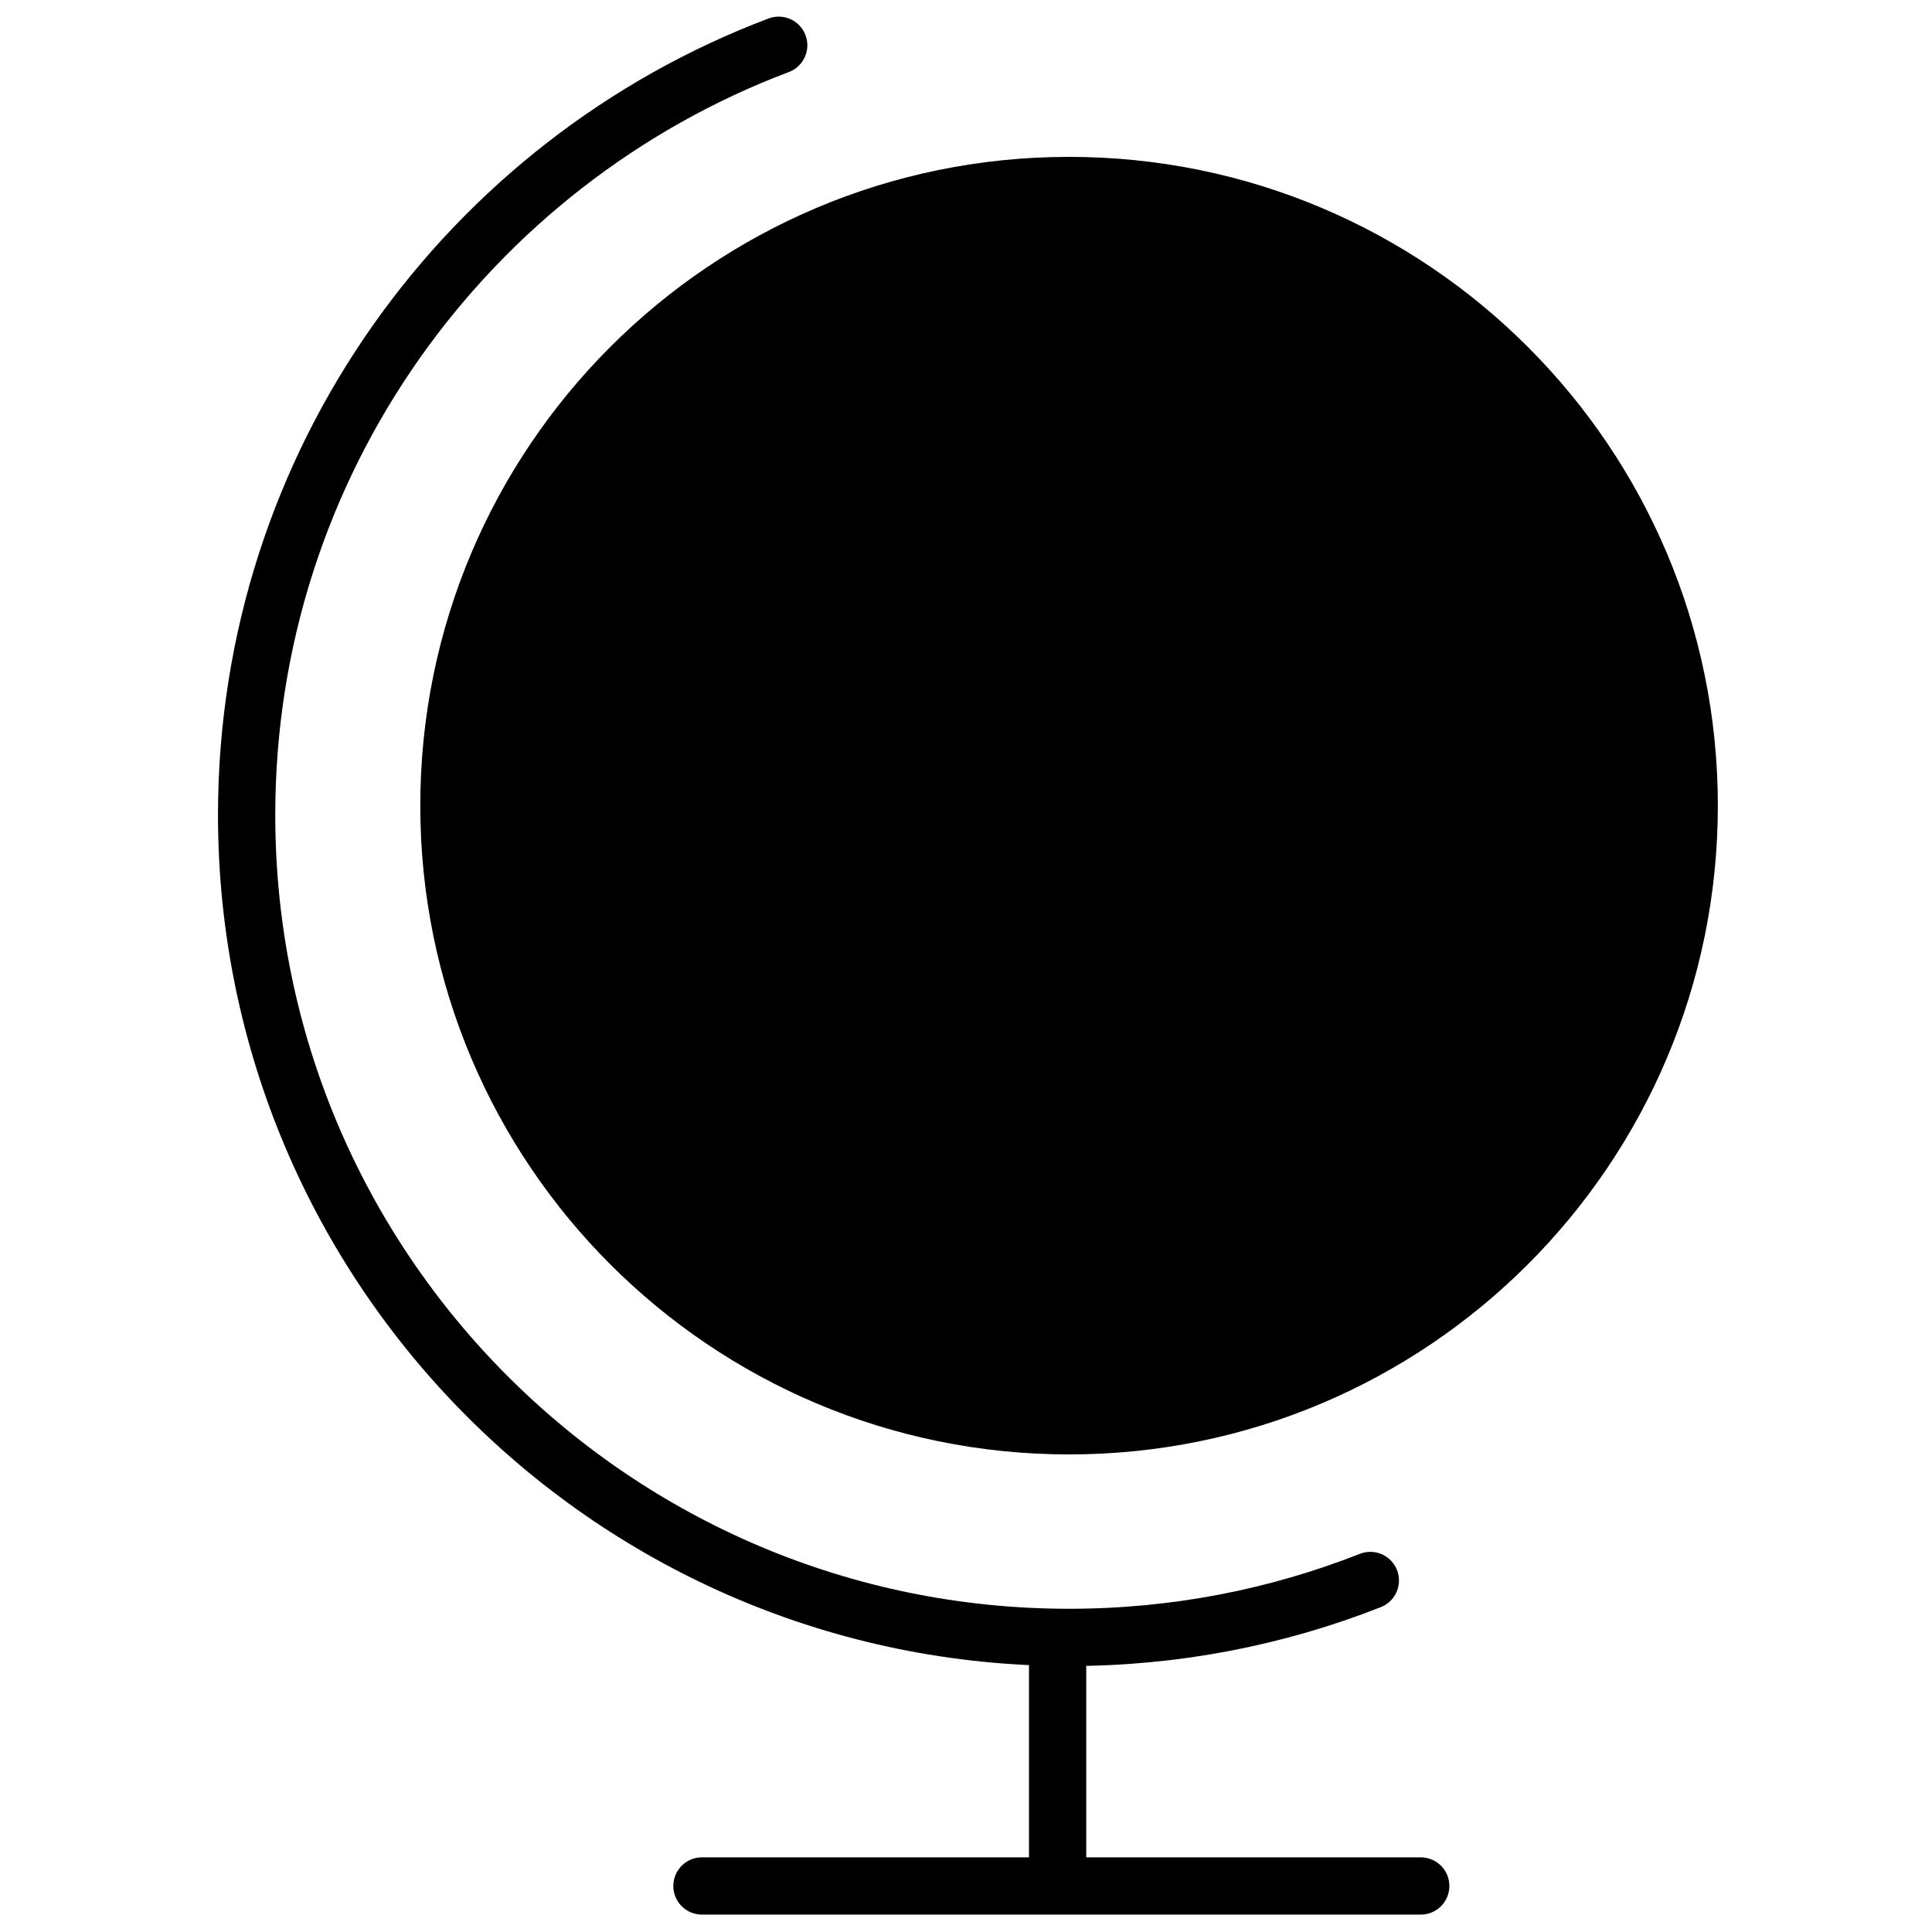
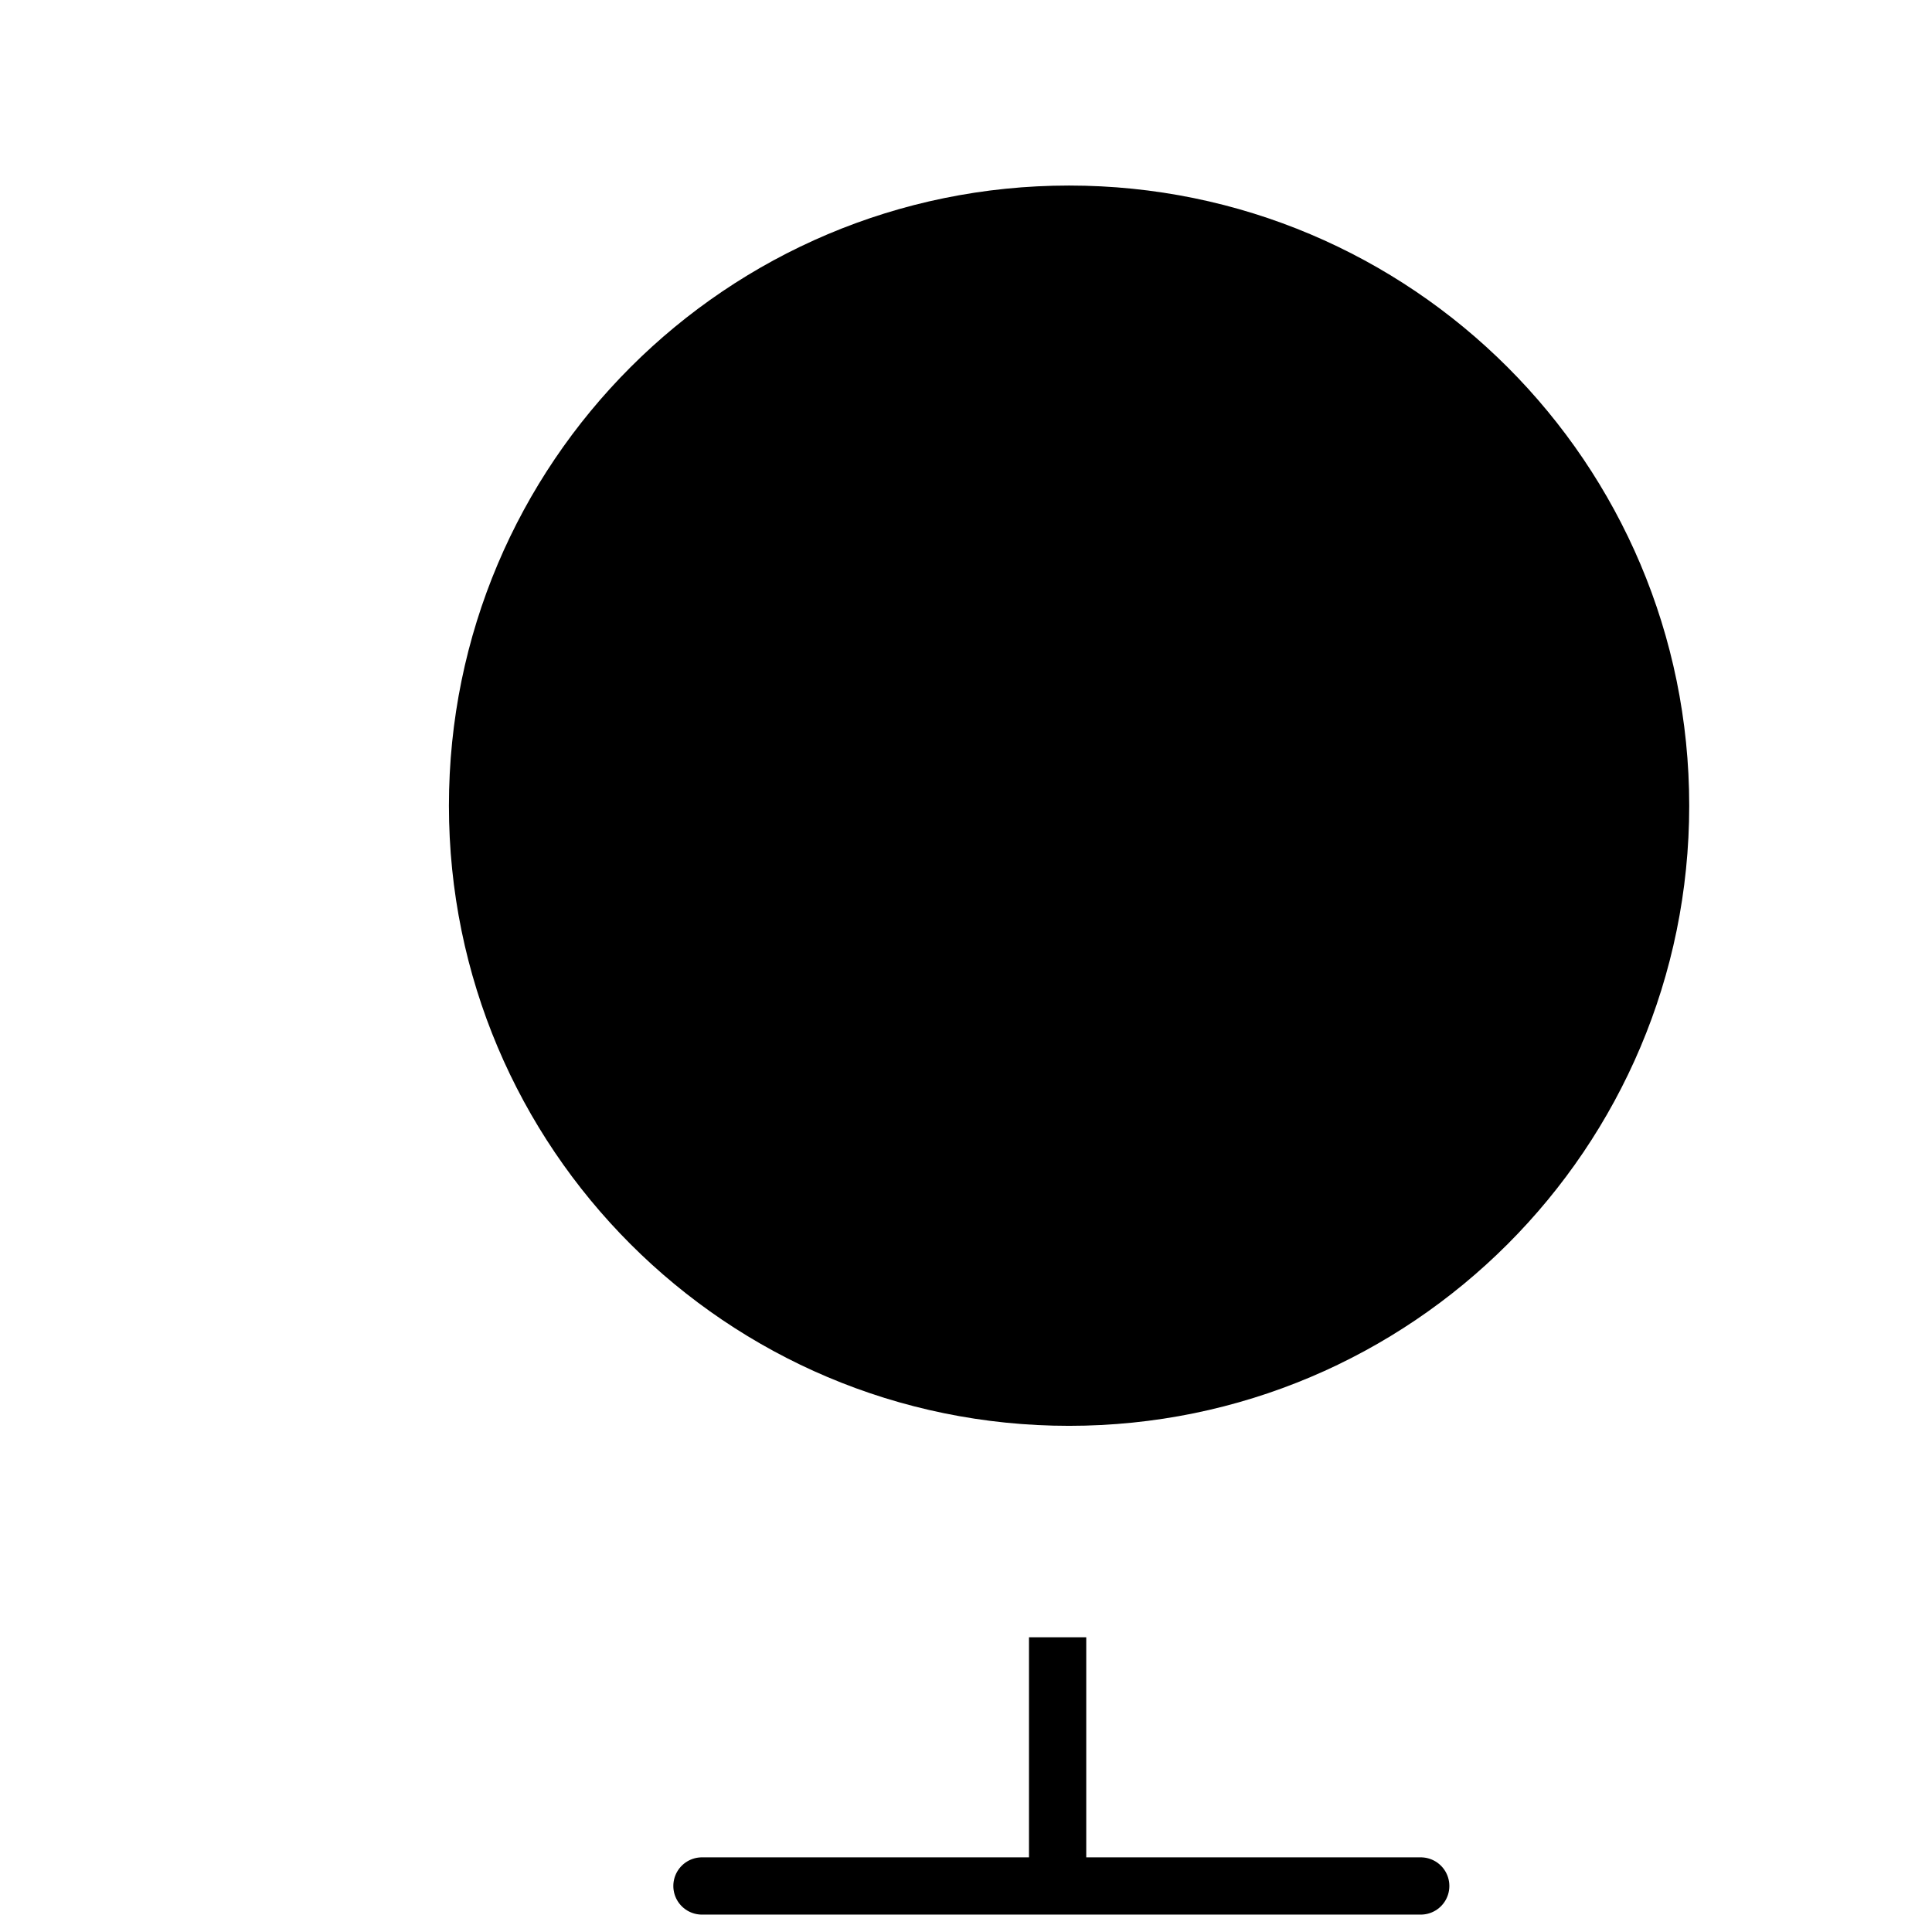
<svg xmlns="http://www.w3.org/2000/svg" width="800px" height="800px" version="1.1" viewBox="144 144 512 512">
  <defs>
    <clipPath id="c">
      <path d="m177 148.09h474.9v459.91h-474.9z" />
    </clipPath>
    <clipPath id="b">
-       <path d="m148.09 148.09h444.91v503.81h-444.91z" />
-     </clipPath>
+       </clipPath>
    <clipPath id="a">
      <path d="m322 636h207v15.902h-207z" />
    </clipPath>
  </defs>
  <path d="m591.66 357.51c0 90.766-73.582 164.35-164.35 164.35s-164.34-73.582-164.34-164.35c0-90.766 73.578-164.34 164.34-164.34s164.35 73.578 164.35 164.34" fill-rule="evenodd" />
  <g clip-path="url(#c)">
-     <path transform="matrix(6.07 0 0 6.07 205.76 154.16)" d="m63.575 33.5c0 14.953-12.122 27.075-27.075 27.075-14.953 0-27.075-12.122-27.075-27.075s12.122-27.075 27.075-27.075c14.953 0 27.075 12.122 27.075 27.075" fill="none" stroke="#000000" stroke-width="2.5" />
-   </g>
+     </g>
  <g clip-path="url(#b)">
-     <path transform="matrix(6.07 0 0 6.07 205.76 154.16)" d="m23.823 0.302c-13.575 5.124-23.23 18.237-23.23 33.605 0 19.831 16.076 35.907 35.907 35.907 4.643 0 9.08-0.881 13.153-2.485" fill="none" stroke="#000000" stroke-linecap="round" stroke-width="2.5" />
-   </g>
+     </g>
  <path transform="matrix(6.07 0 0 6.07 205.76 154.16)" d="m36 69.808v10.704" fill="none" stroke="#000000" stroke-width="2.5" />
  <g clip-path="url(#a)">
    <path transform="matrix(6.07 0 0 6.07 205.76 154.16)" d="m51.853 80.666h-31.381" fill="none" stroke="#000000" stroke-linecap="round" stroke-width="2.5" />
  </g>
</svg>